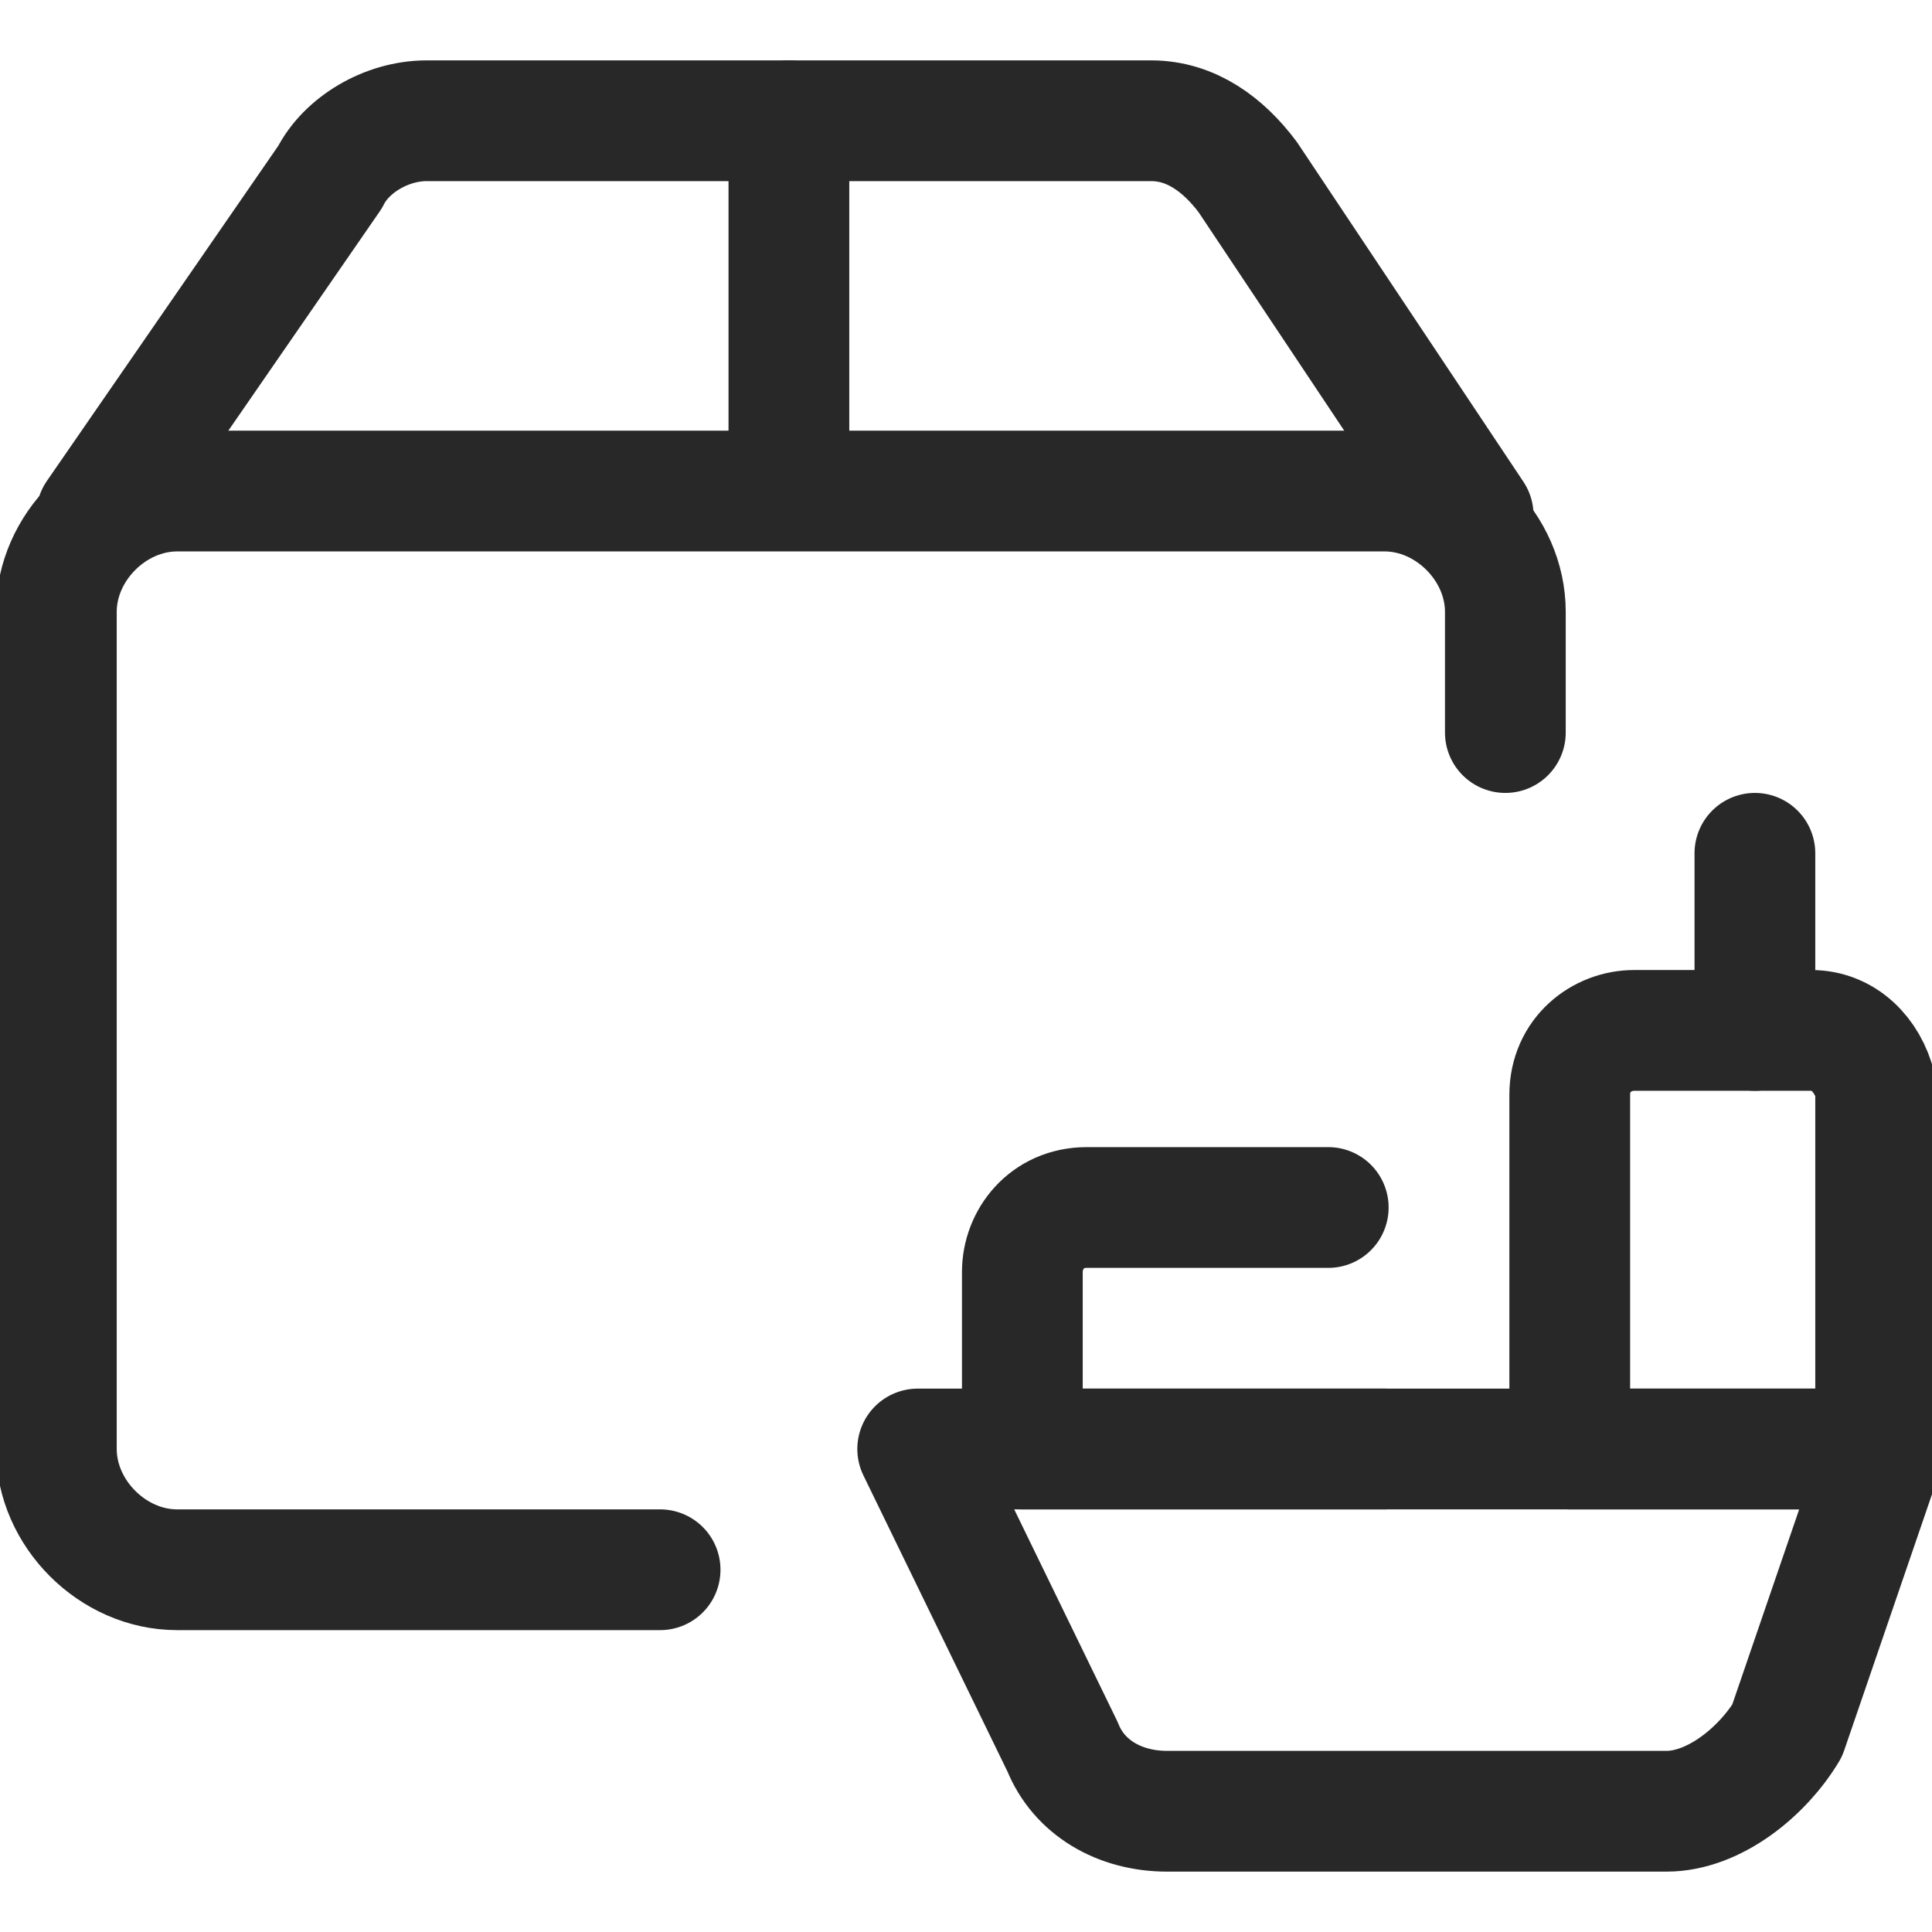
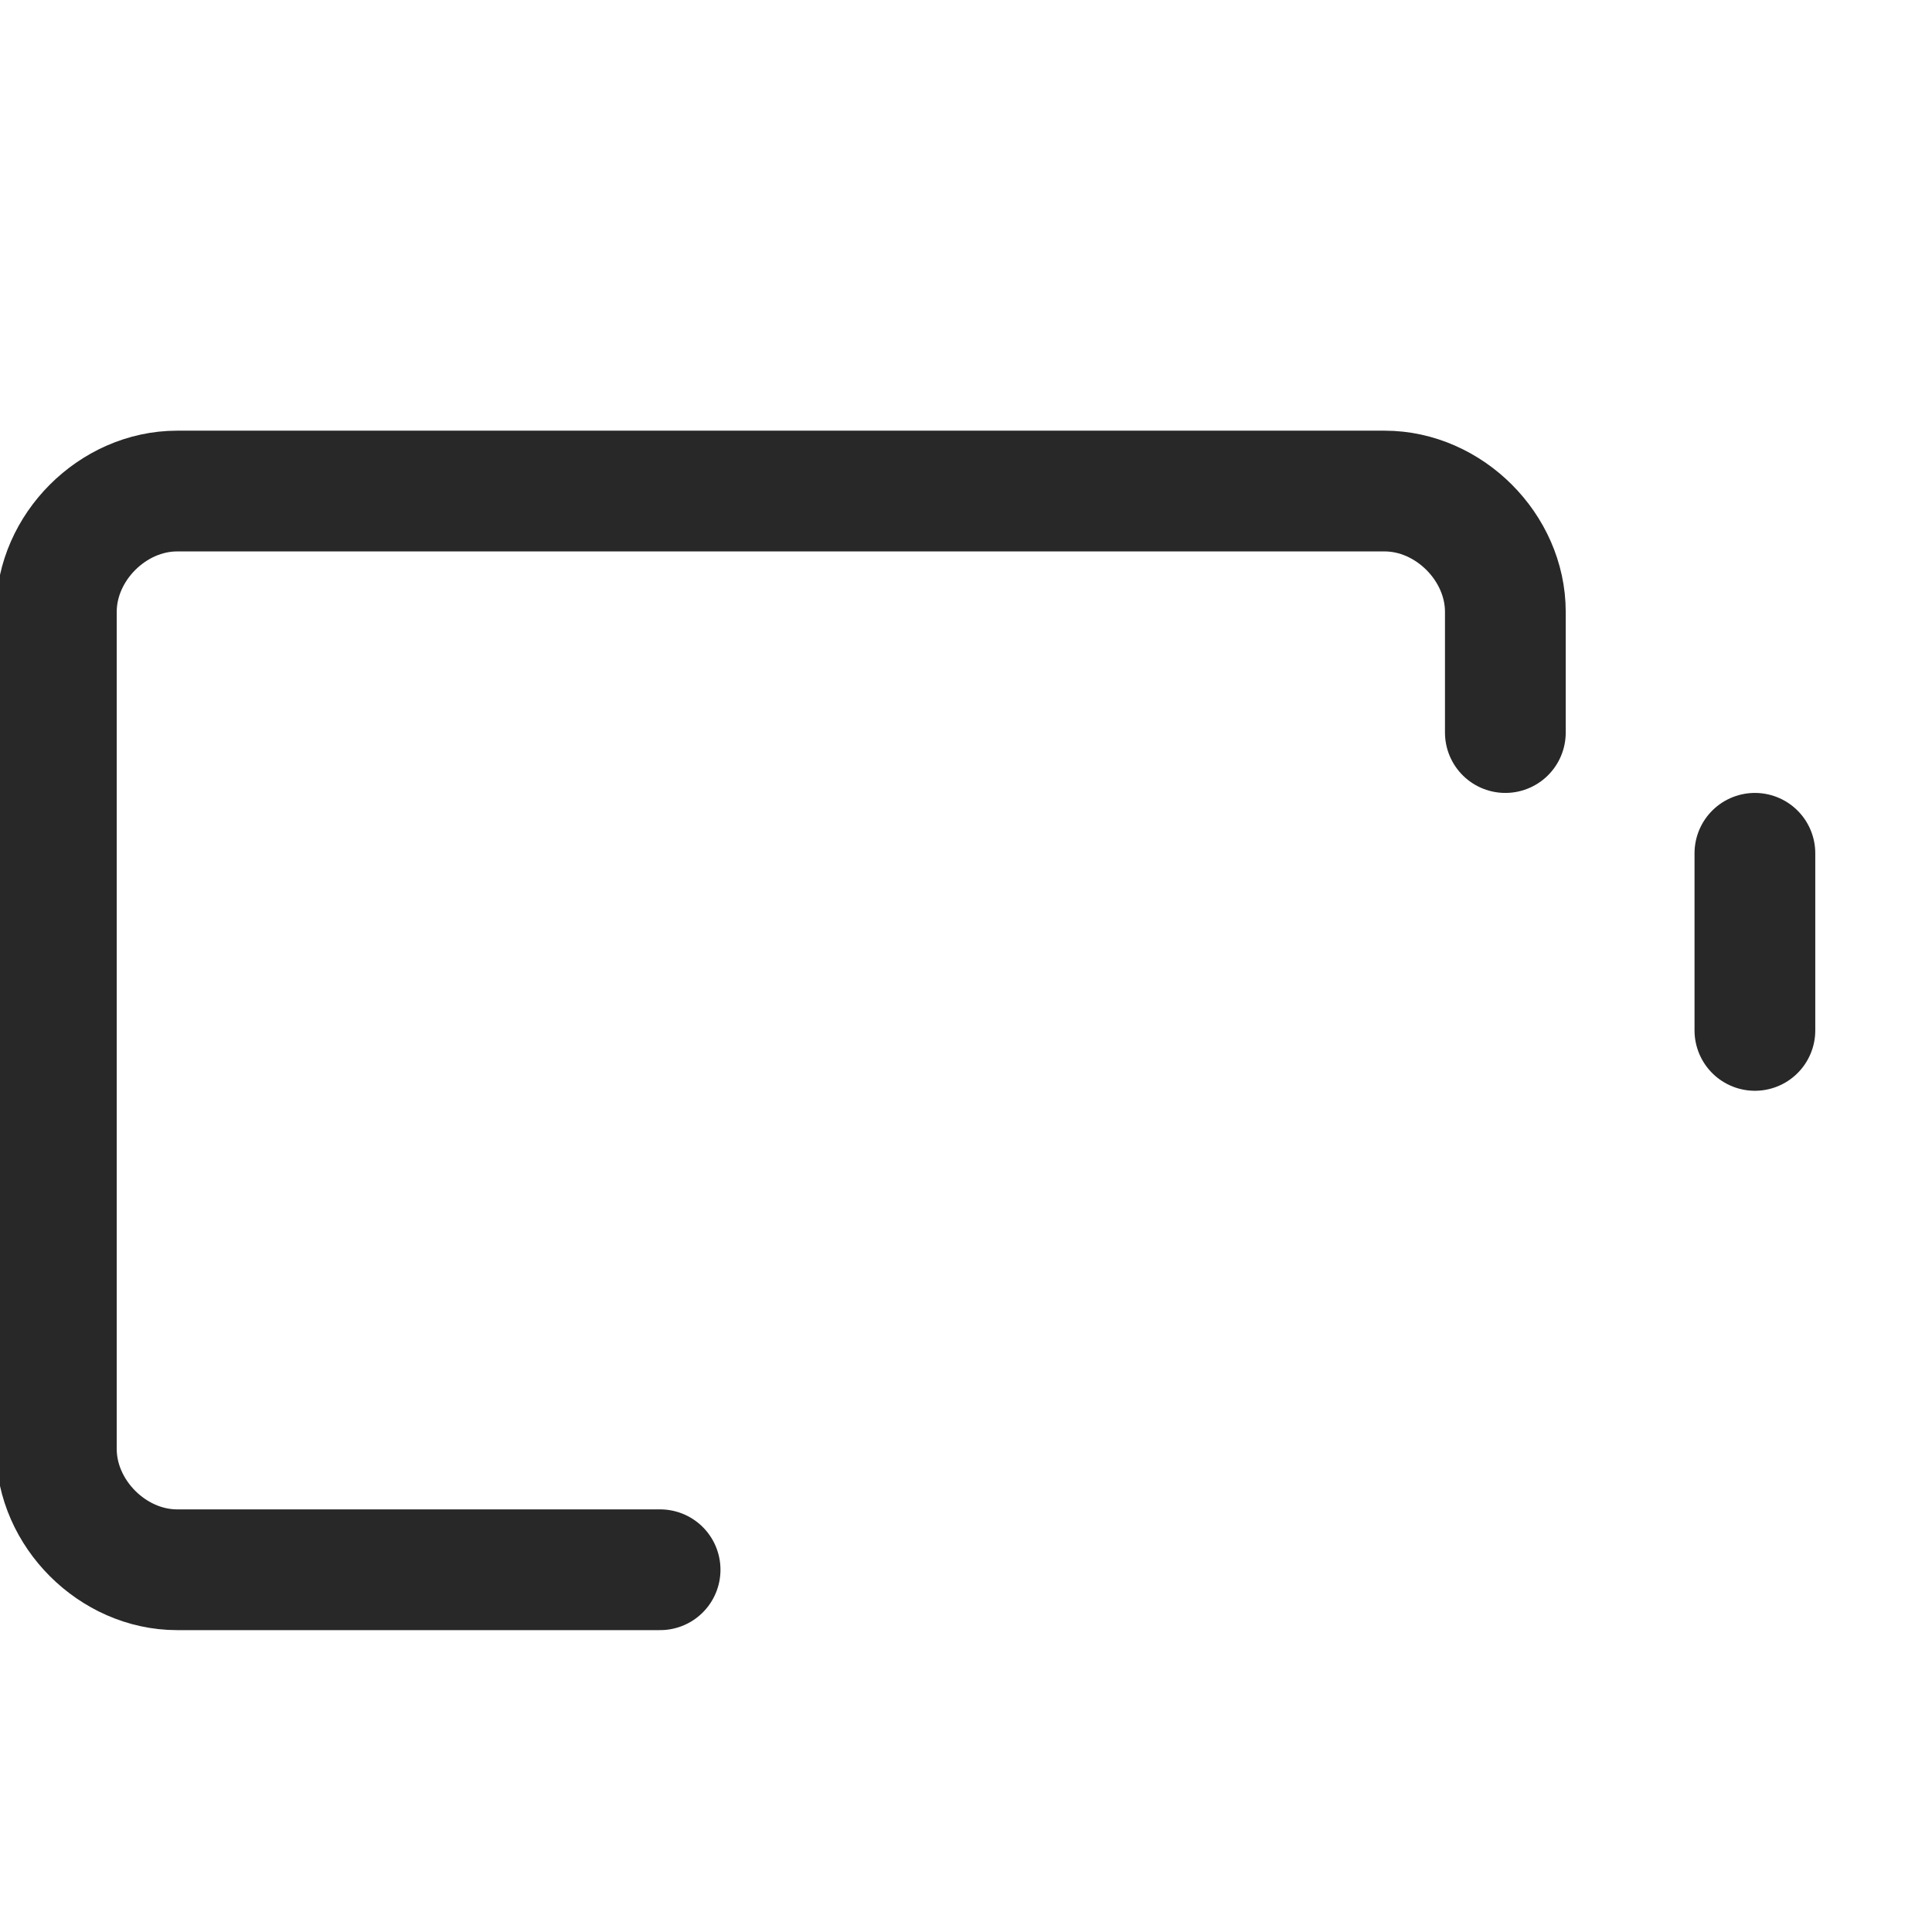
<svg xmlns="http://www.w3.org/2000/svg" version="1.1" id="Layer_1" x="0px" y="0px" width="24px" height="24px" viewBox="0 0 24 24" style="enable-background:new 0 0 24 24;" xml:space="preserve">
  <style type="text/css">
	.st0{fill:none;stroke:#282828;stroke-width:1.5;stroke-linecap:round;stroke-linejoin:round;}
</style>
  <g id="Shipping-Delivery__x2F__Overseas-Shipment__x2F__shipment-boat">
    <g id="Group_69">
      <g id="shipment-boat">
-         <path id="Shape_355" class="st0" d="M20.7,22.5h-6.2c-0.6,0-1.1-0.3-1.3-0.8L11.4,18h12l-1.2,3.5C21.9,22,21.3,22.5,20.7,22.5z" />
-         <path id="Shape_356" class="st0" d="M22.5,12.8h-2.2c-0.4,0-0.8,0.3-0.8,0.8V18h3.8v-4.5C23.2,13.1,22.9,12.8,22.5,12.8z" />
-         <path id="Shape_357" class="st0" d="M17.2,18h-4.5v-2.2c0-0.4,0.3-0.8,0.8-0.8h3" />
        <path id="Shape_358" class="st0" d="M21.8,12.8v-2.2" />
        <path id="Shape_359" class="st0" d="M8.2,19.5h-6c-0.8,0-1.5-0.7-1.5-1.5V7.6c0-0.8,0.7-1.5,1.5-1.5h15c0.8,0,1.5,0.7,1.5,1.5     v1.5" />
-         <path id="Shape_360" class="st0" d="M18.3,6.4l-2.8-4.2c-0.3-0.4-0.7-0.7-1.2-0.7h-9c-0.5,0-1,0.3-1.2,0.7L1.2,6.4" />
-         <path id="Shape_361" class="st0" d="M9.8,1.5v4.5" />
      </g>
    </g>
  </g>
</svg>